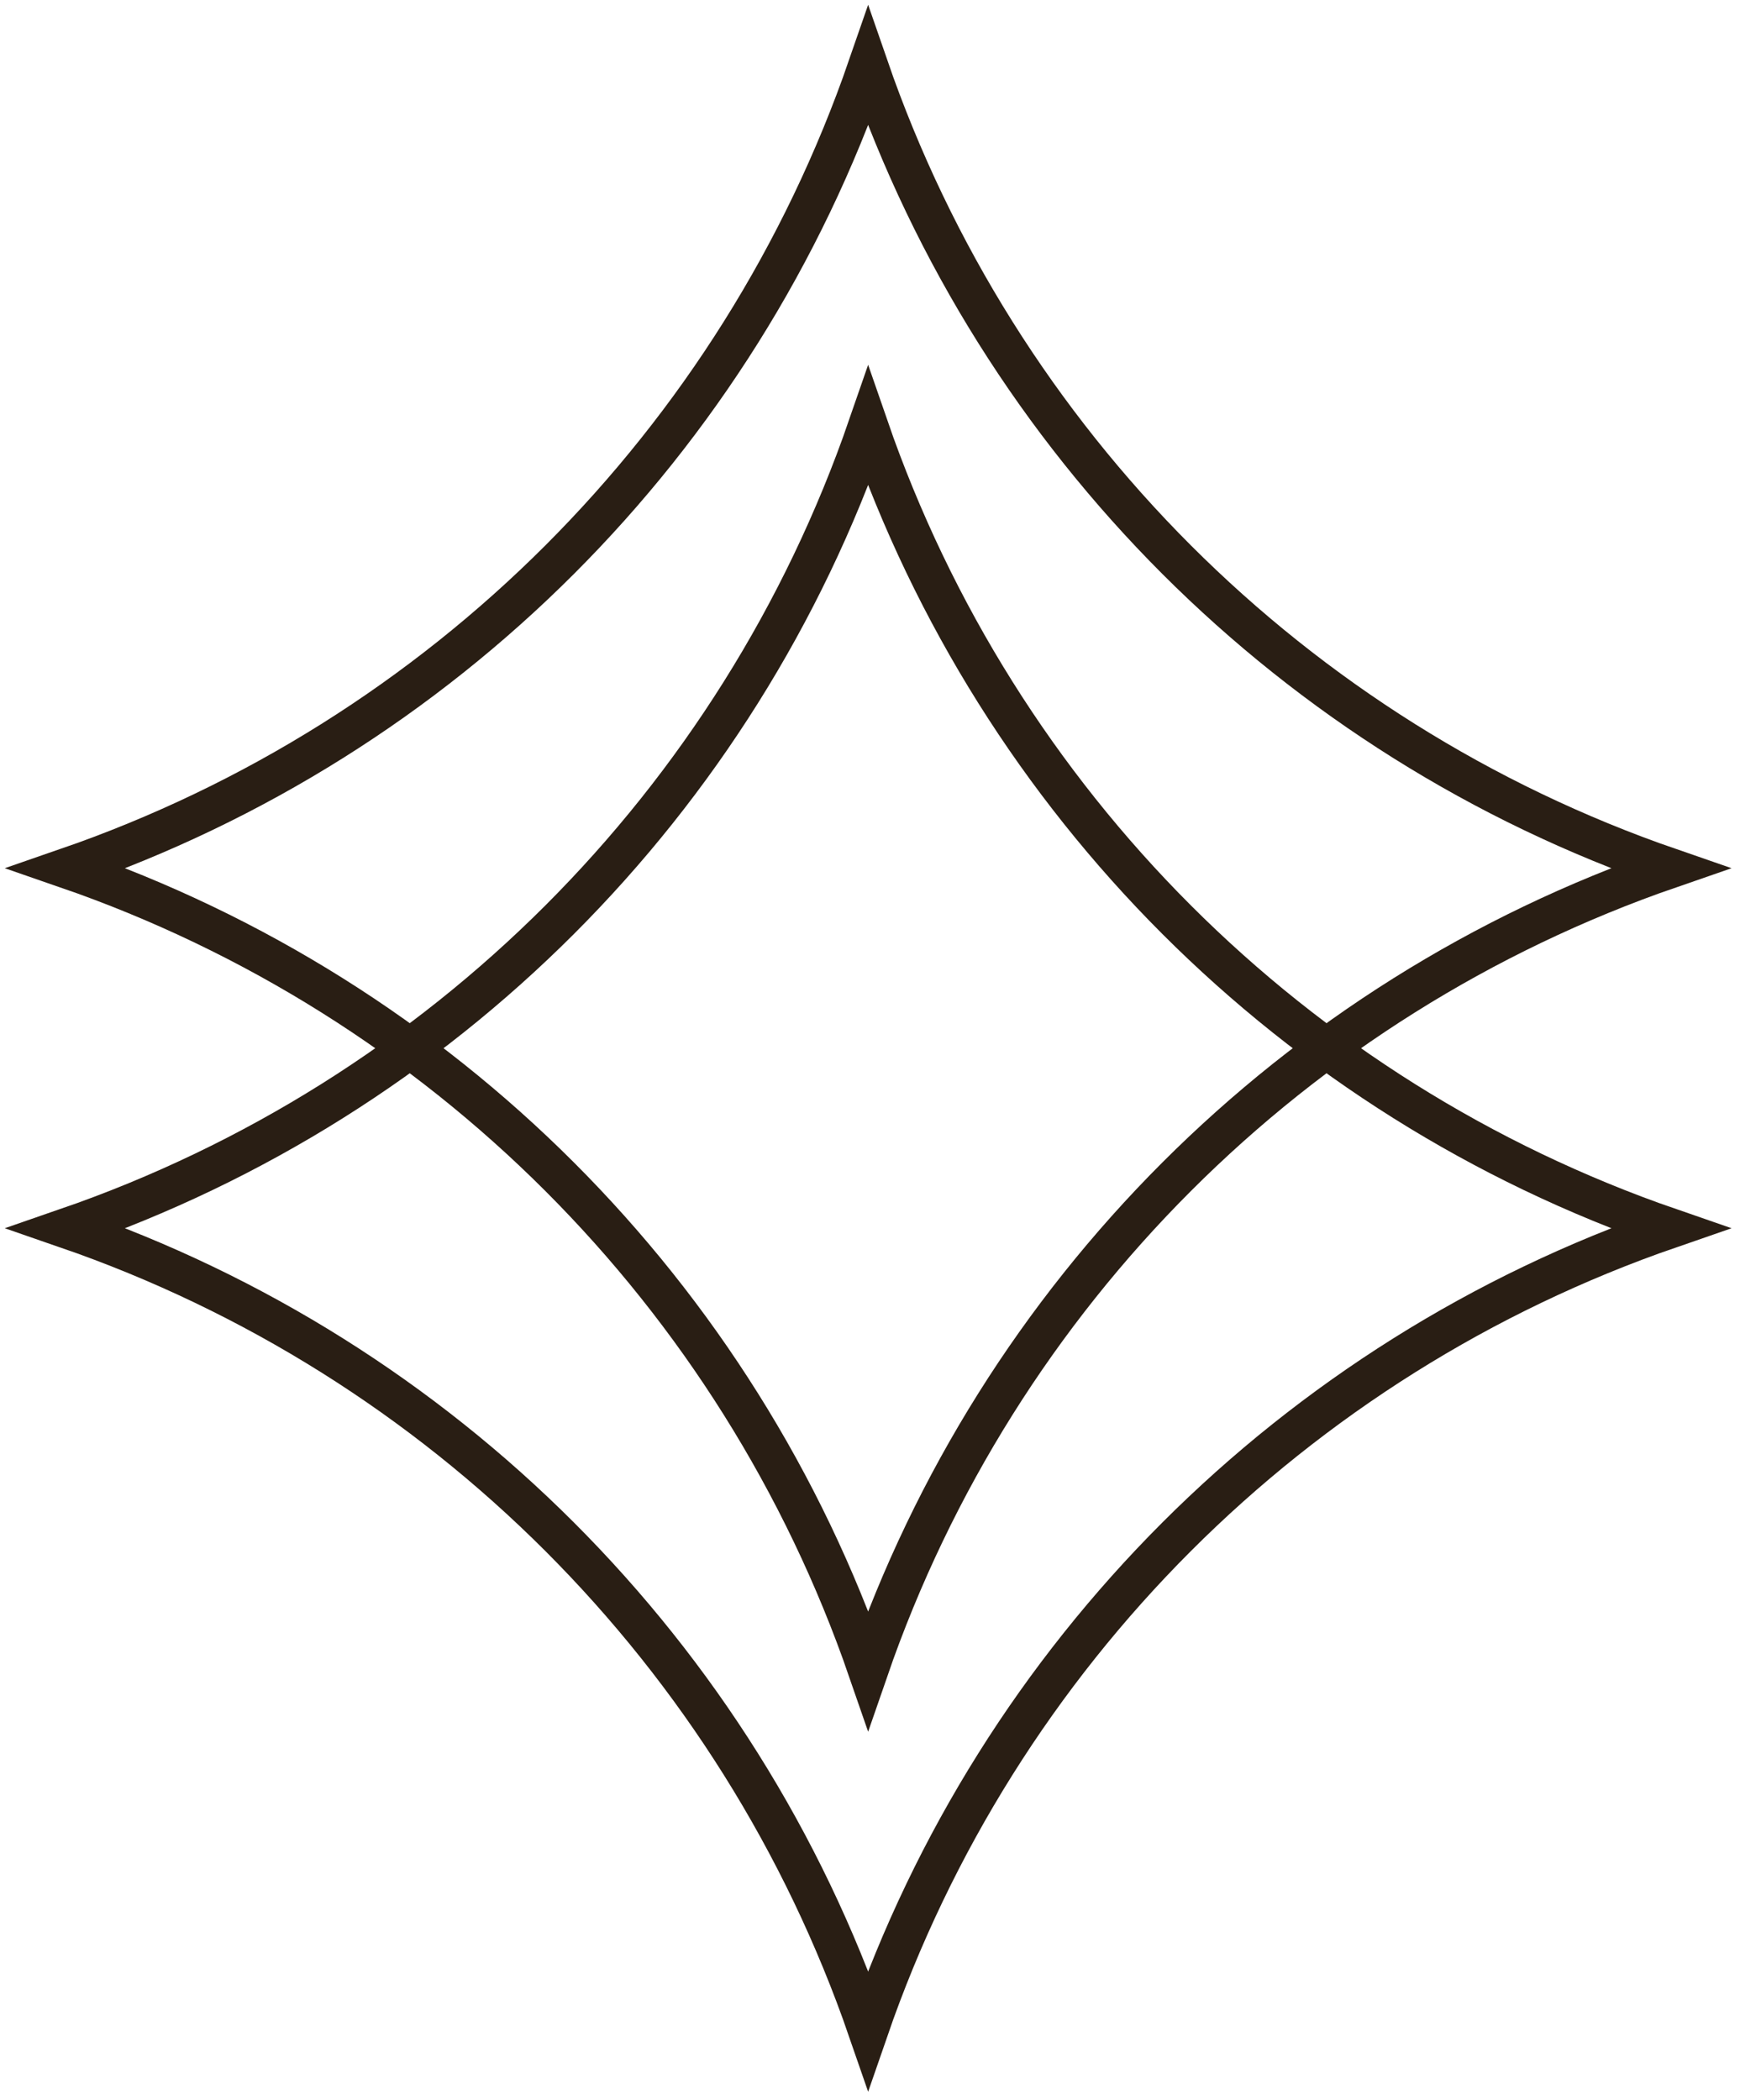
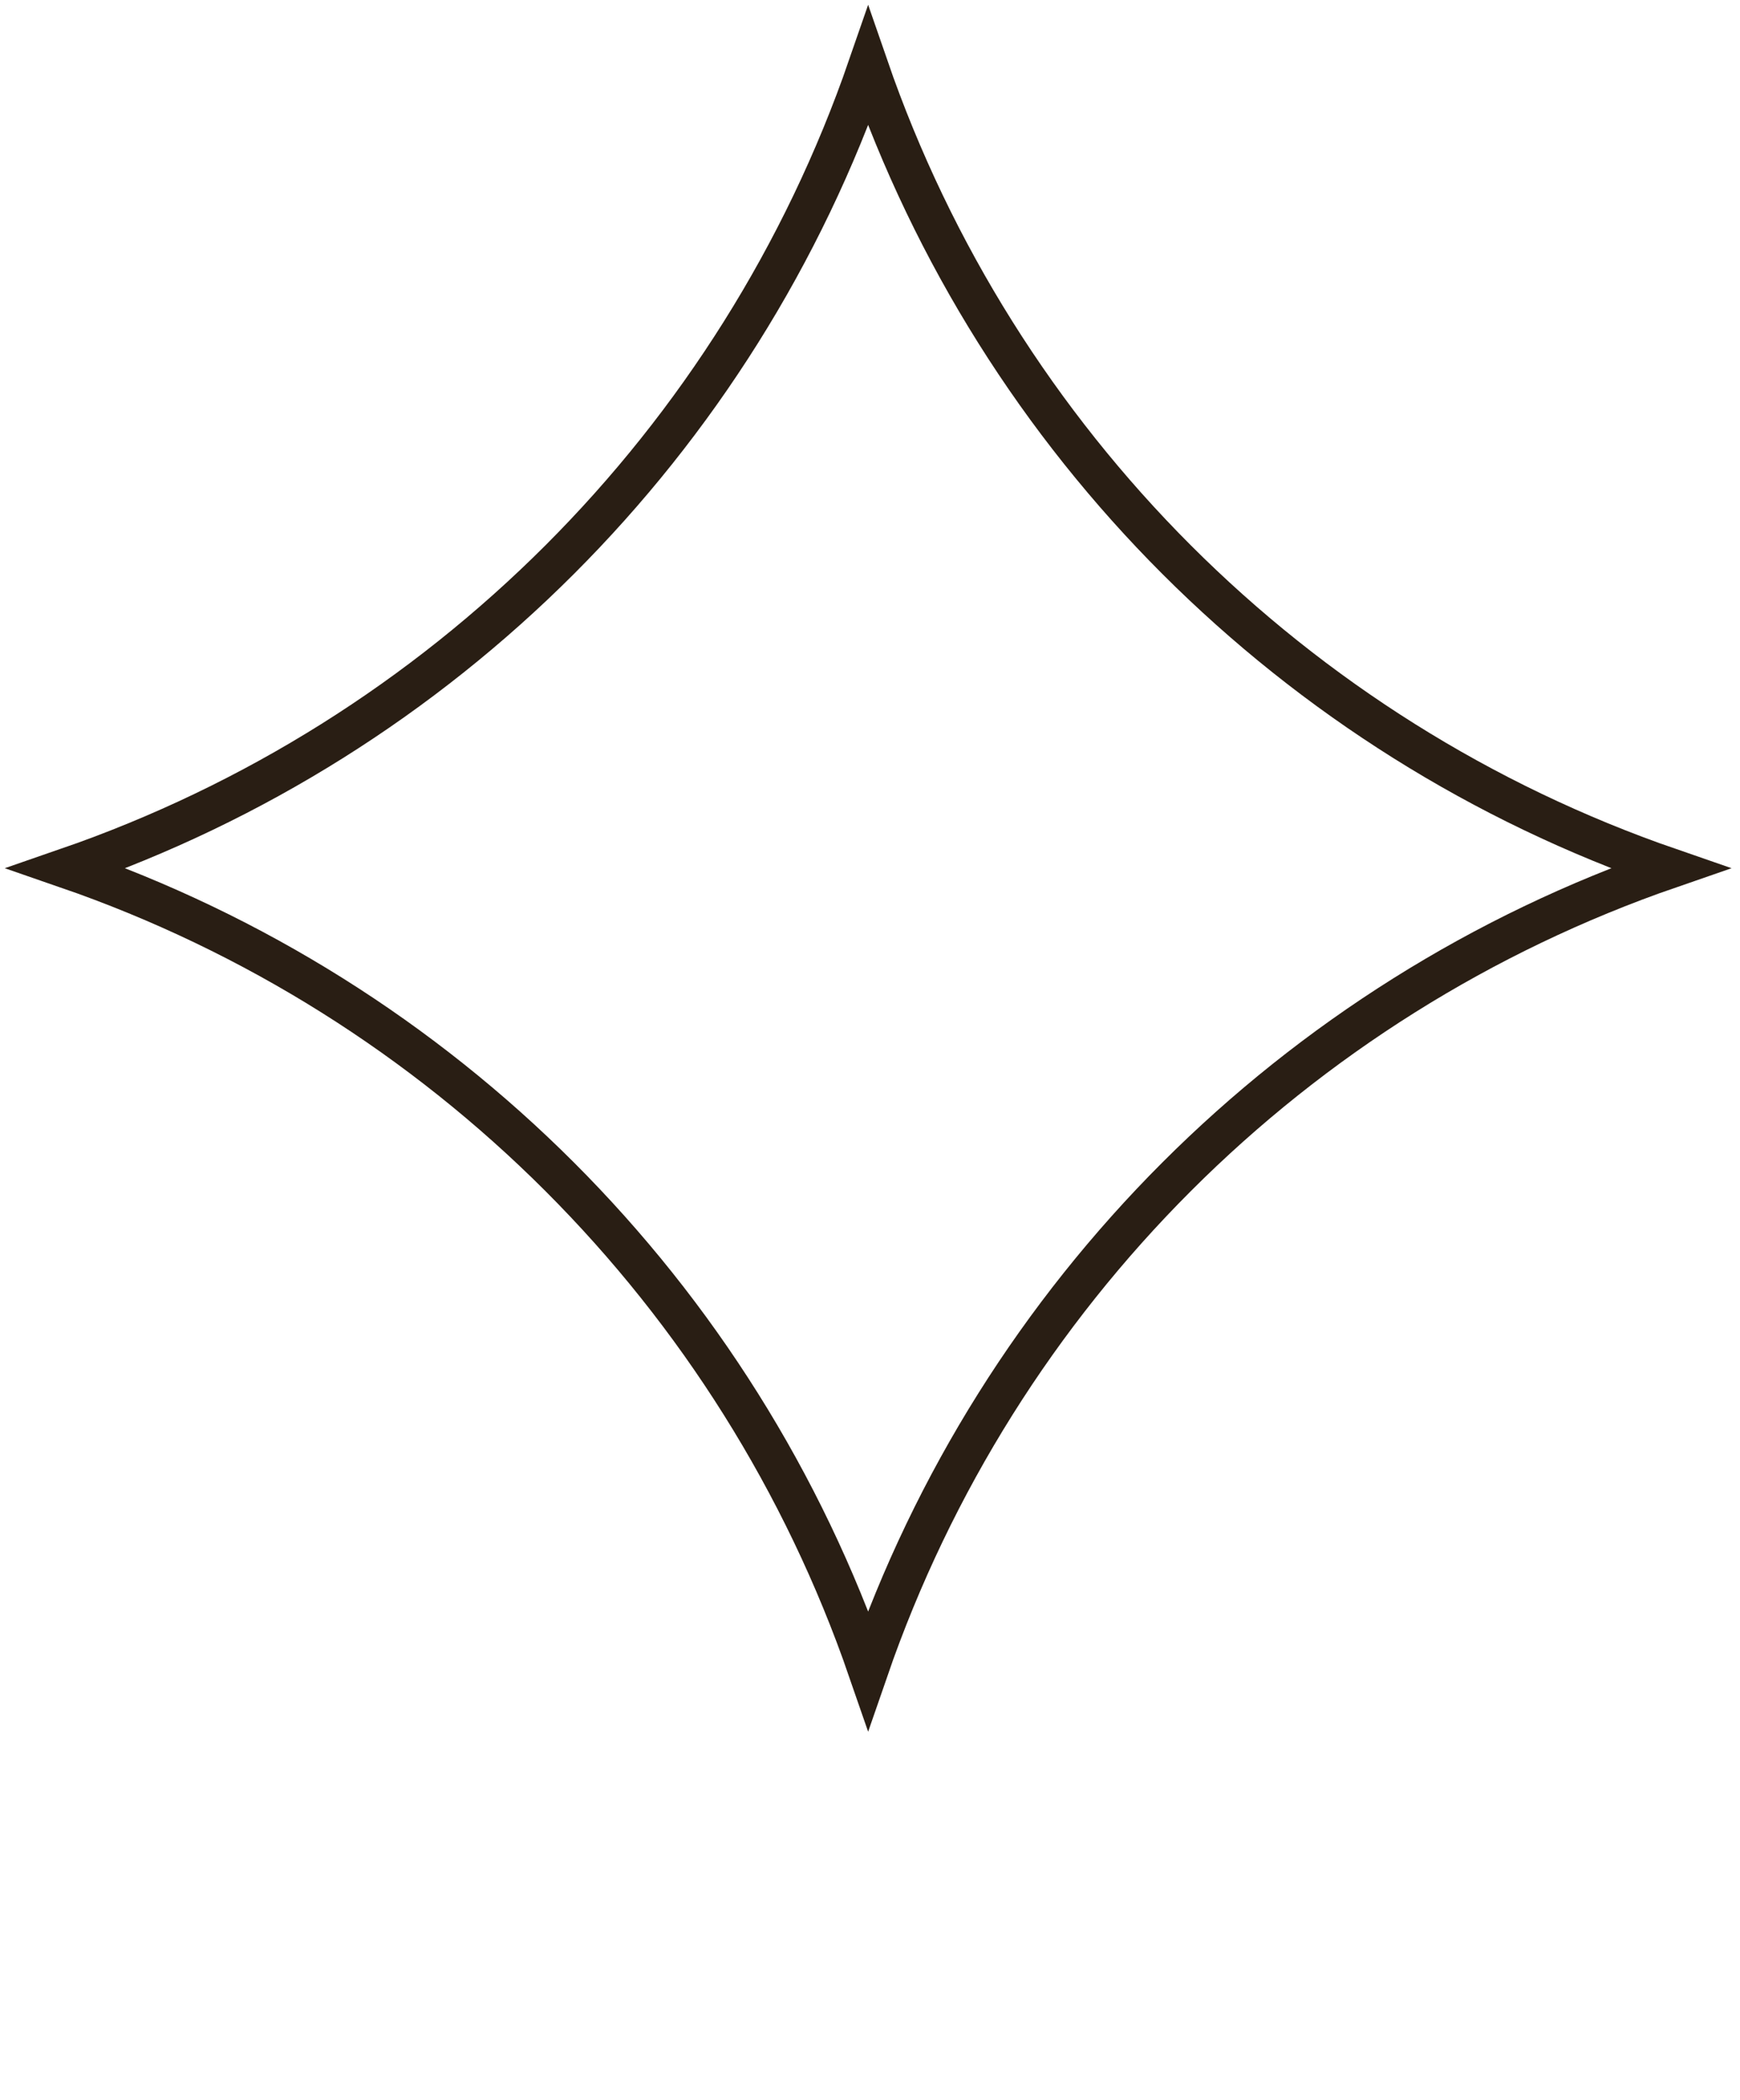
<svg xmlns="http://www.w3.org/2000/svg" width="29" height="35" viewBox="0 0 29 35" fill="none">
  <path d="M14.469 1.11C16.634 7.376 21.562 12.304 27.829 14.469C21.562 16.634 16.634 21.562 14.469 27.829C12.304 21.562 7.376 16.634 1.11 14.469C7.376 12.304 12.304 7.376 14.469 1.11Z" stroke="#291E14" stroke-width="0.673" />
-   <path d="M14.469 7.11C16.634 13.376 21.562 18.304 27.829 20.469C21.562 22.634 16.634 27.562 14.469 33.829C12.304 27.562 7.376 22.634 1.11 20.469C7.376 18.304 12.304 13.376 14.469 7.11Z" stroke="#291E14" stroke-width="0.673" />
</svg>